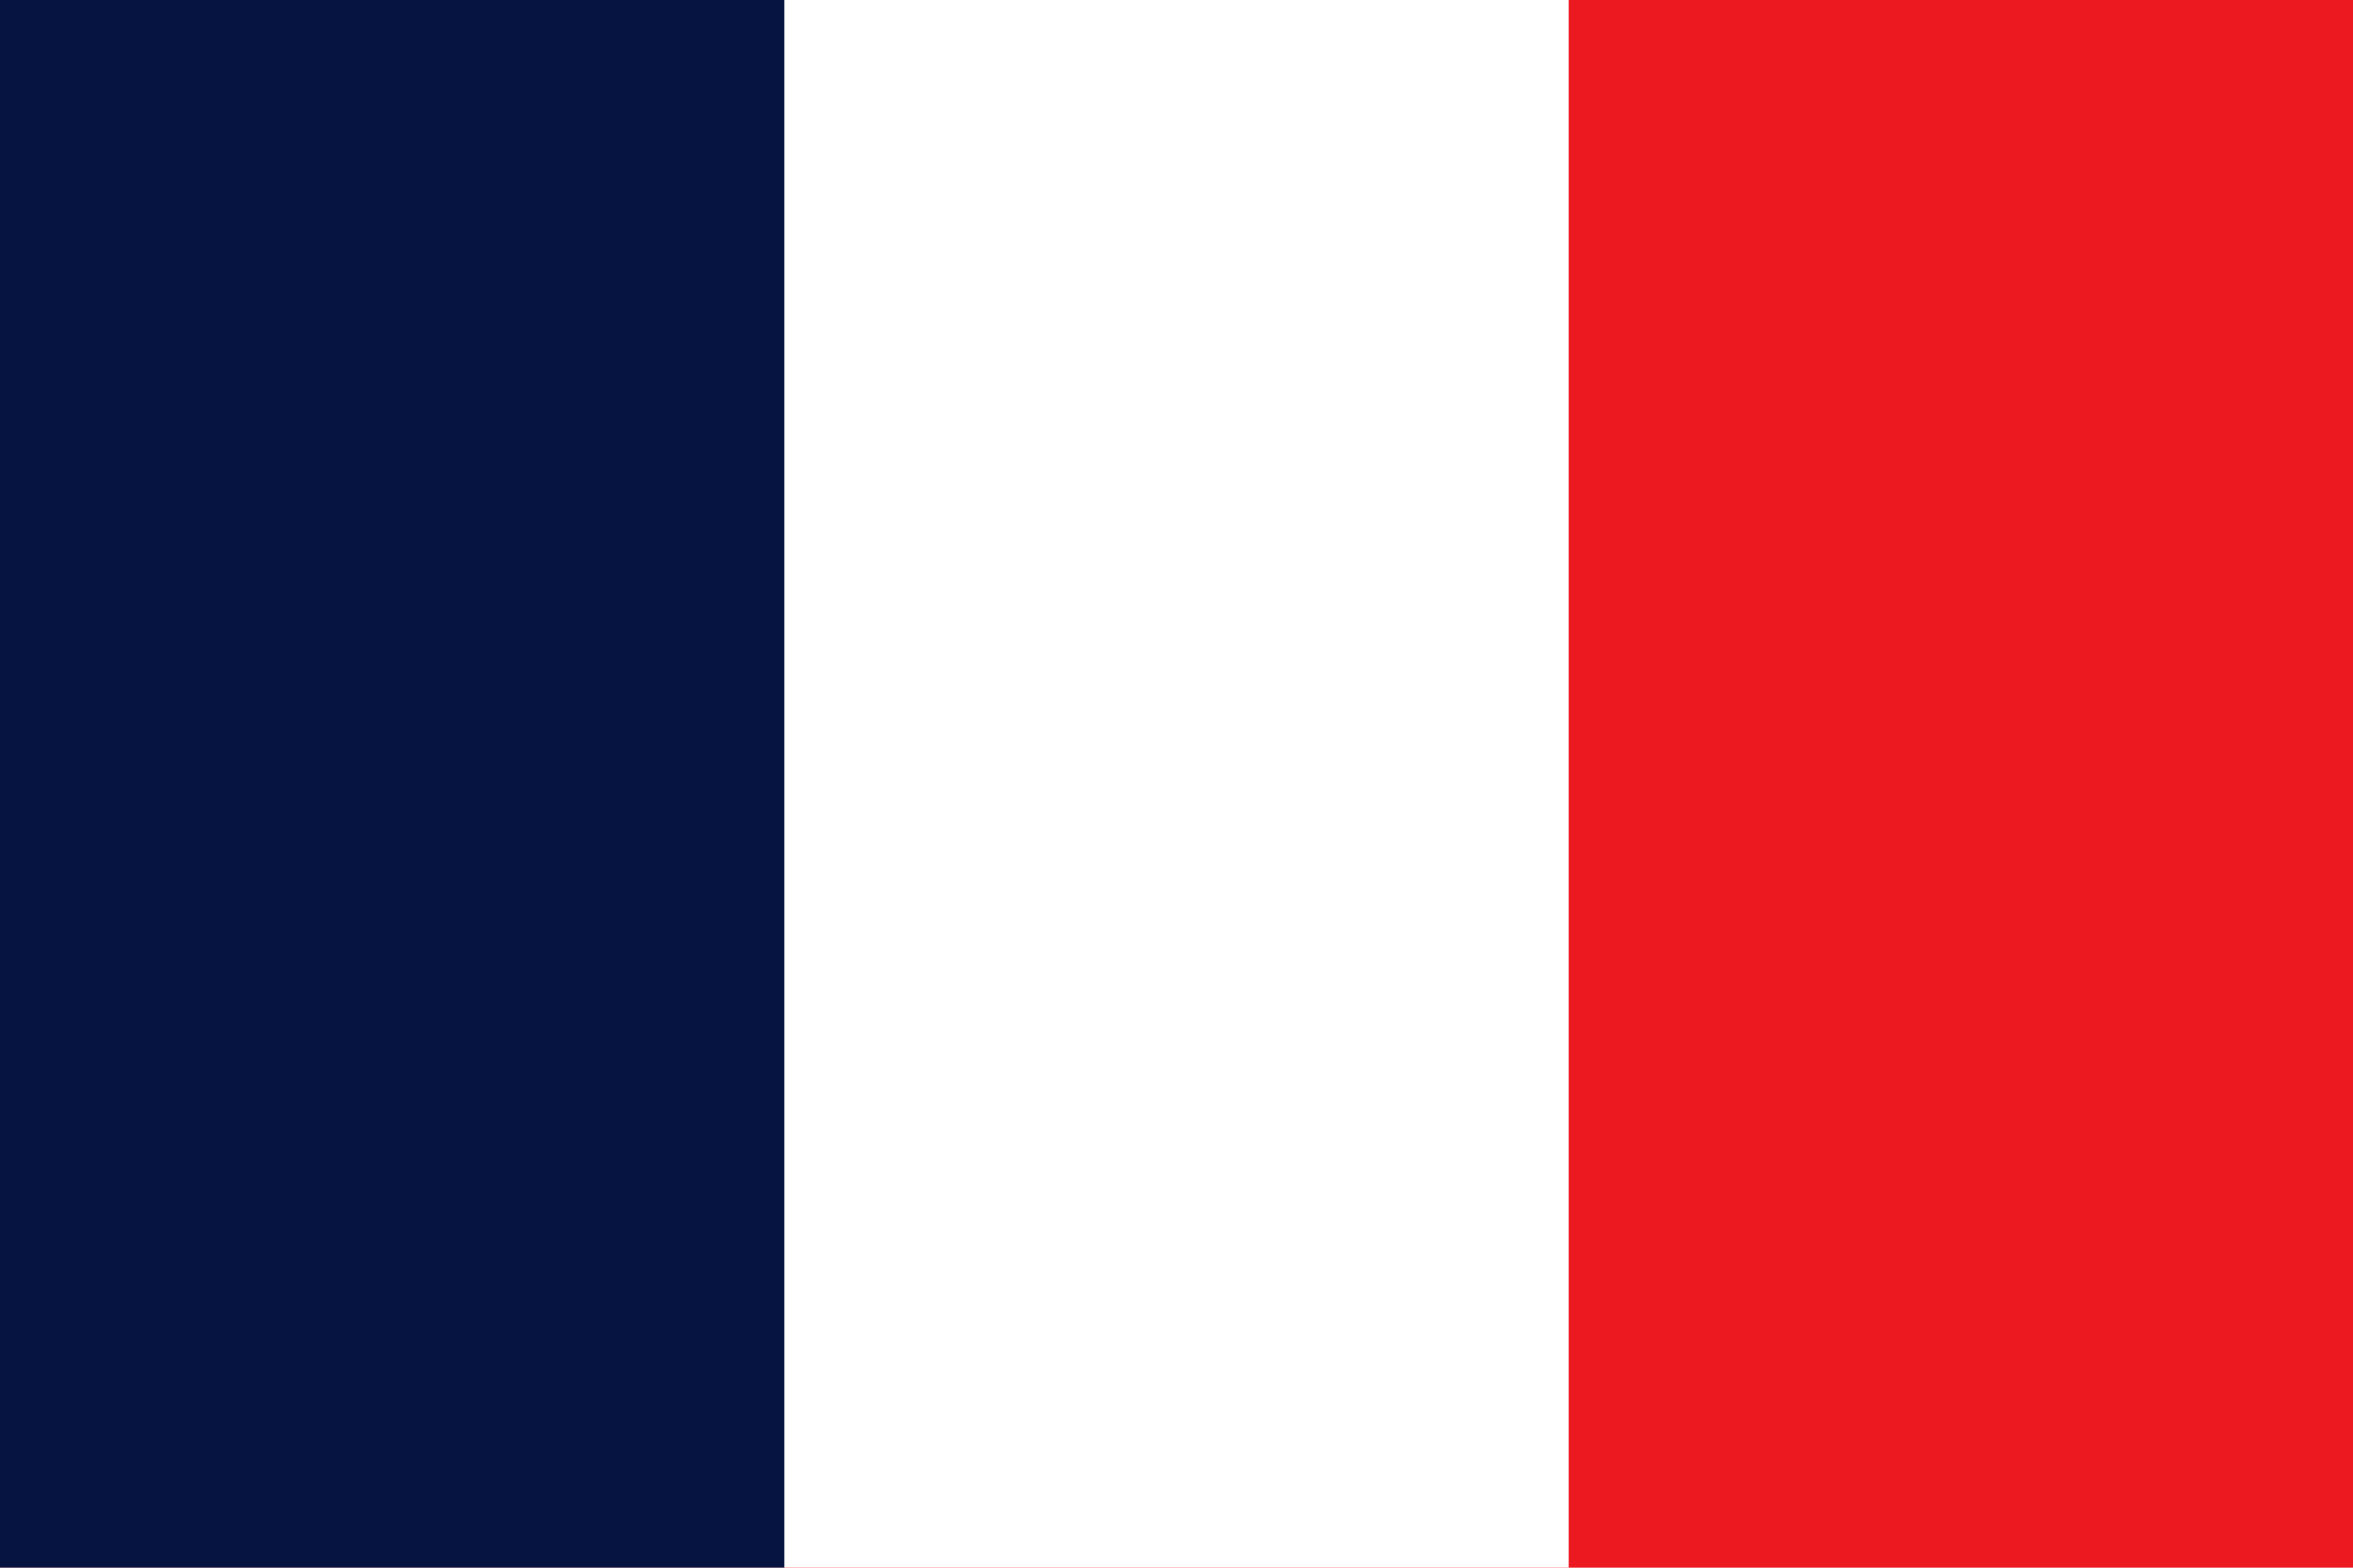
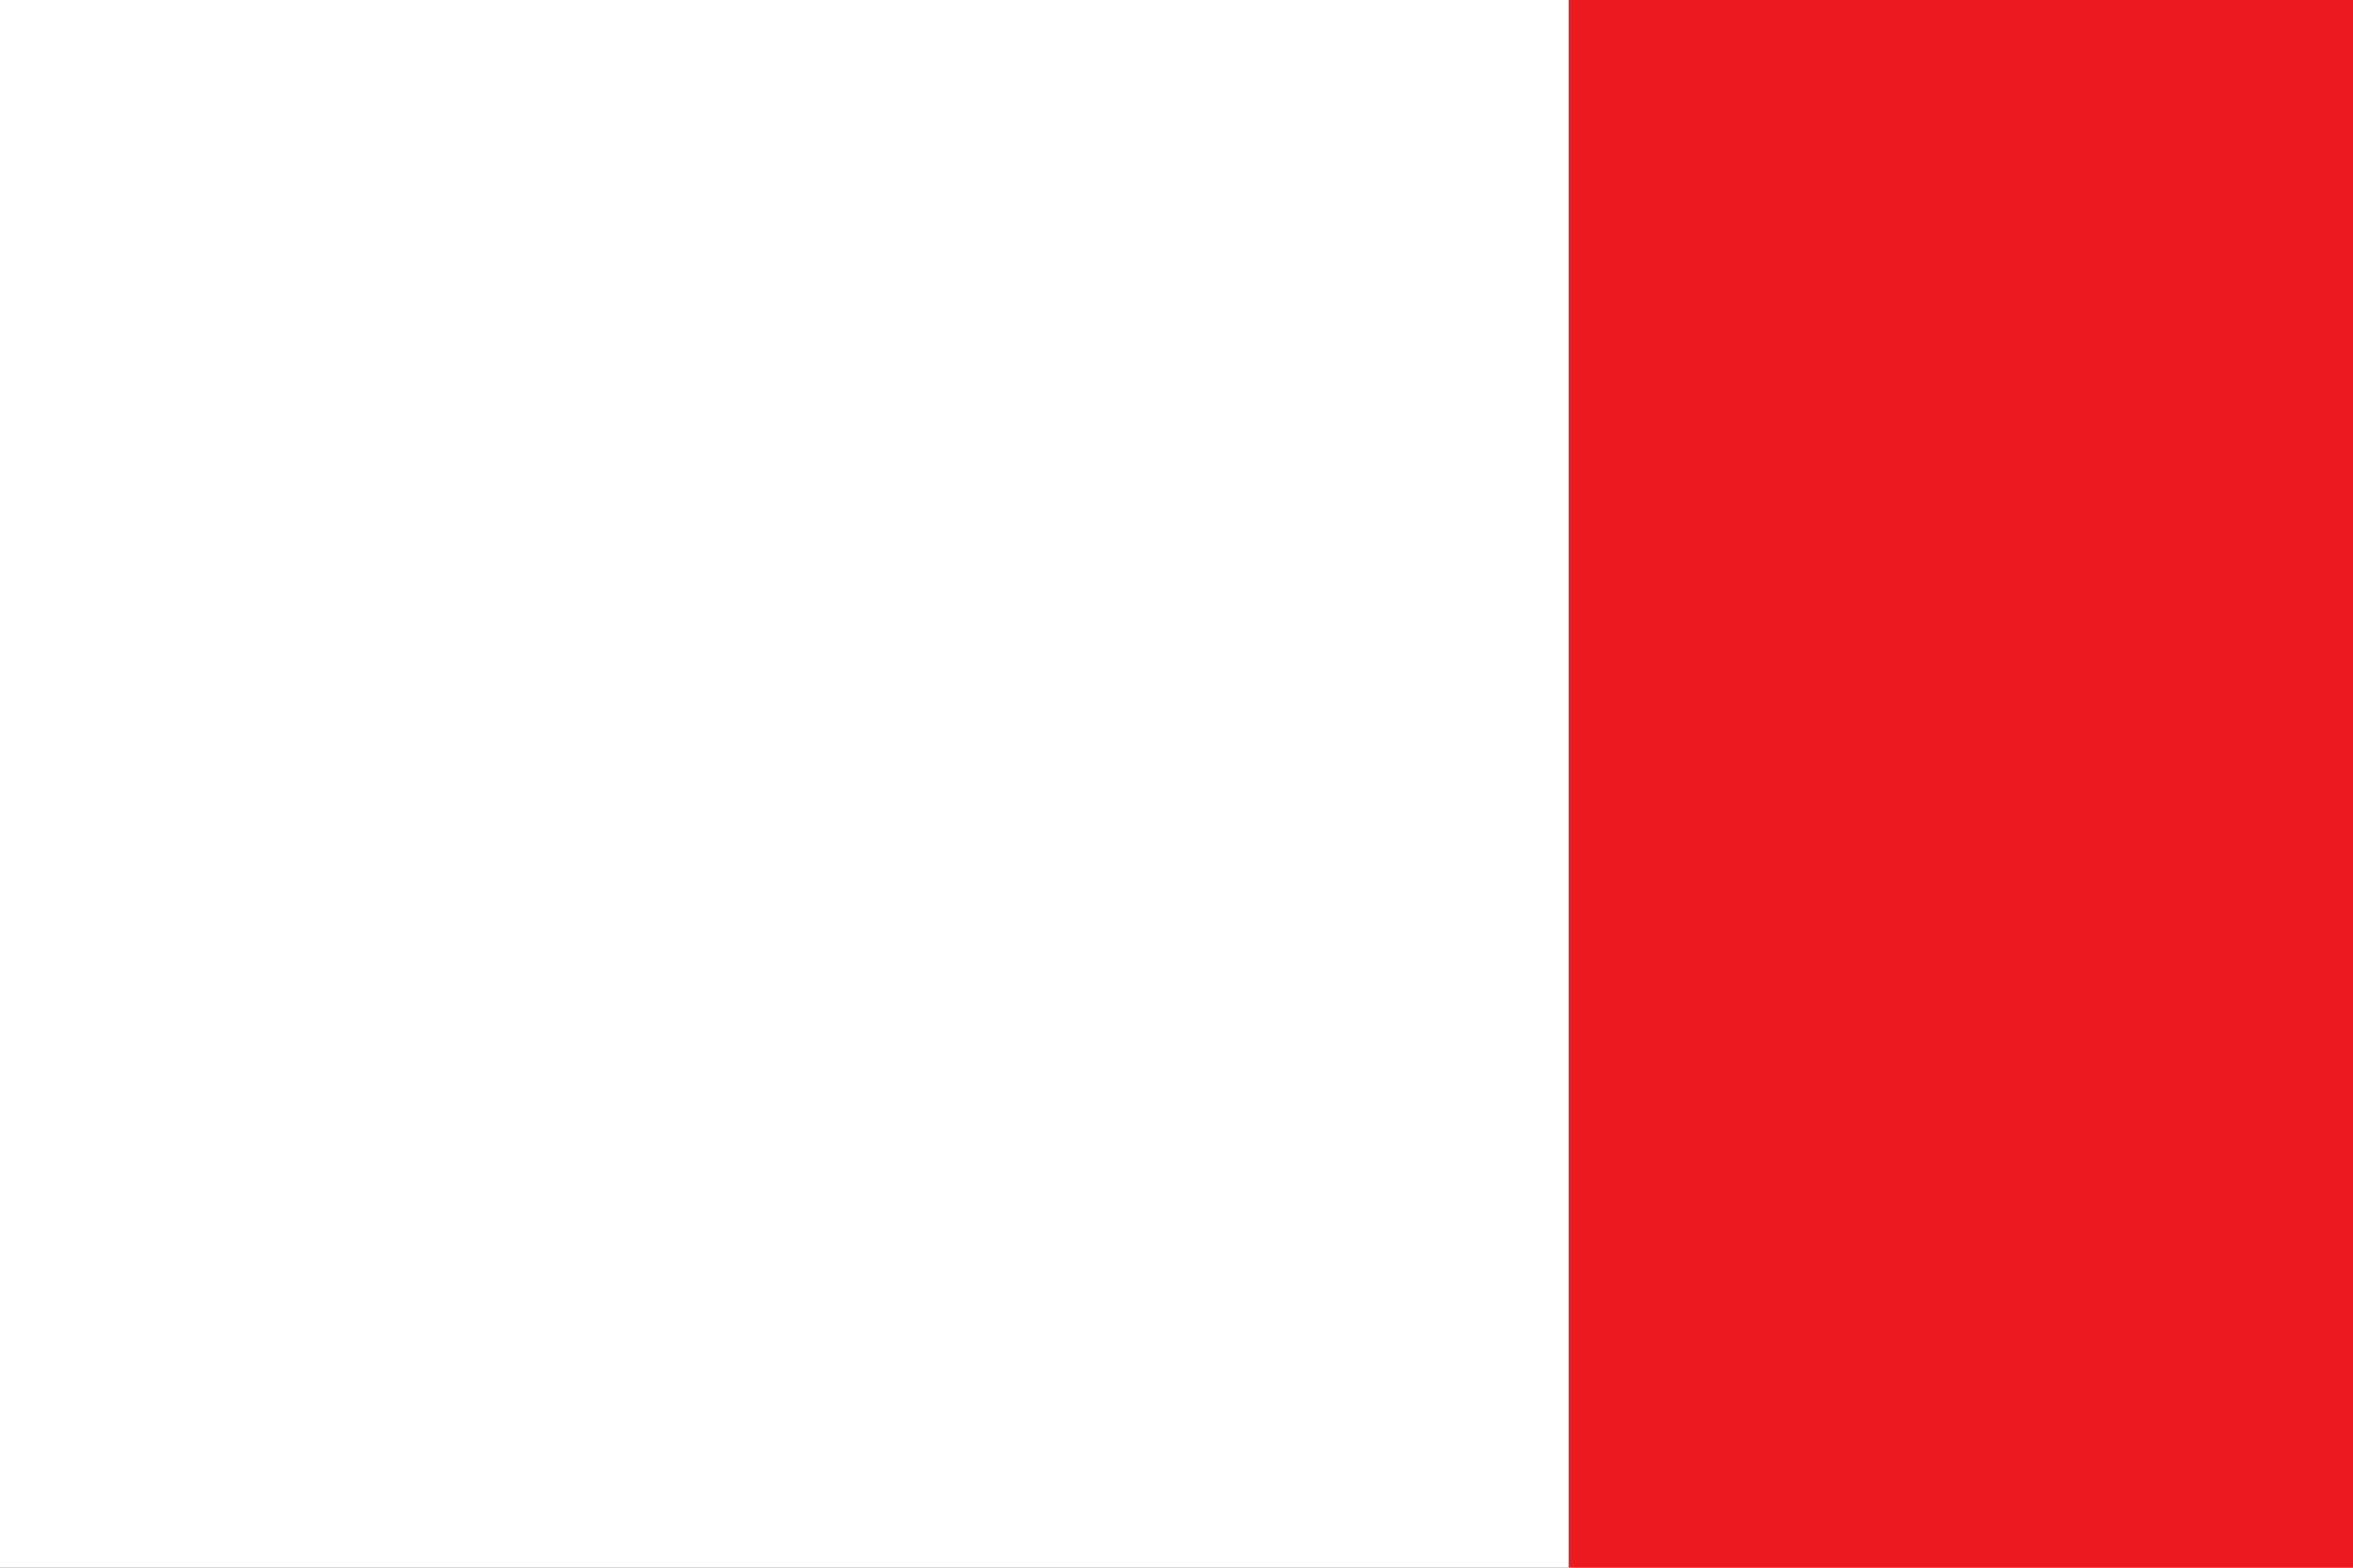
<svg xmlns="http://www.w3.org/2000/svg" style="fill-rule:evenodd;clip-rule:evenodd;stroke-linejoin:round;stroke-miterlimit:2;" xml:space="preserve" version="1.1" height="1066px" width="1600px">
  <g id="fr.svg">
    <g>
      <rect style="fill:#ec1920;" height="1066.67" width="1600" y="0" x="0.001" />
      <rect style="fill:#fff;" height="1066.67" width="1066.67" y="0" x="0.001" />
-       <rect style="fill:#051440;" height="1066.67" width="533.333" y="0" x="0.001" />
    </g>
  </g>
</svg>